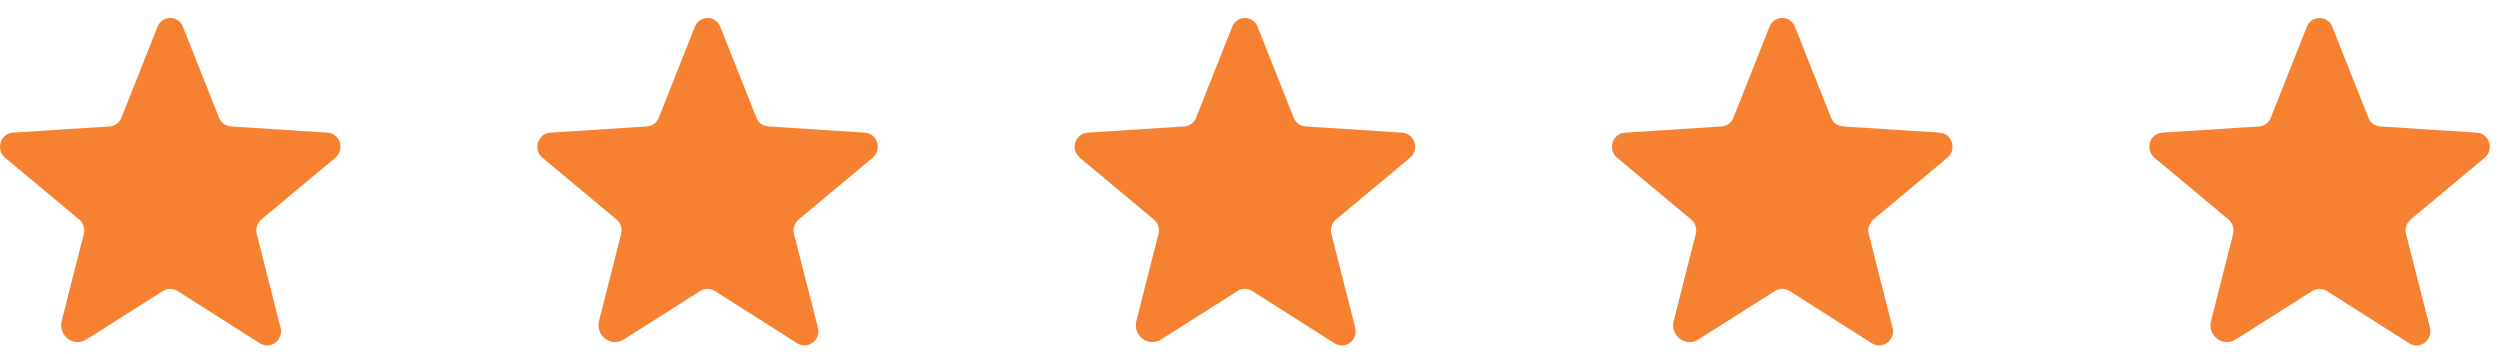
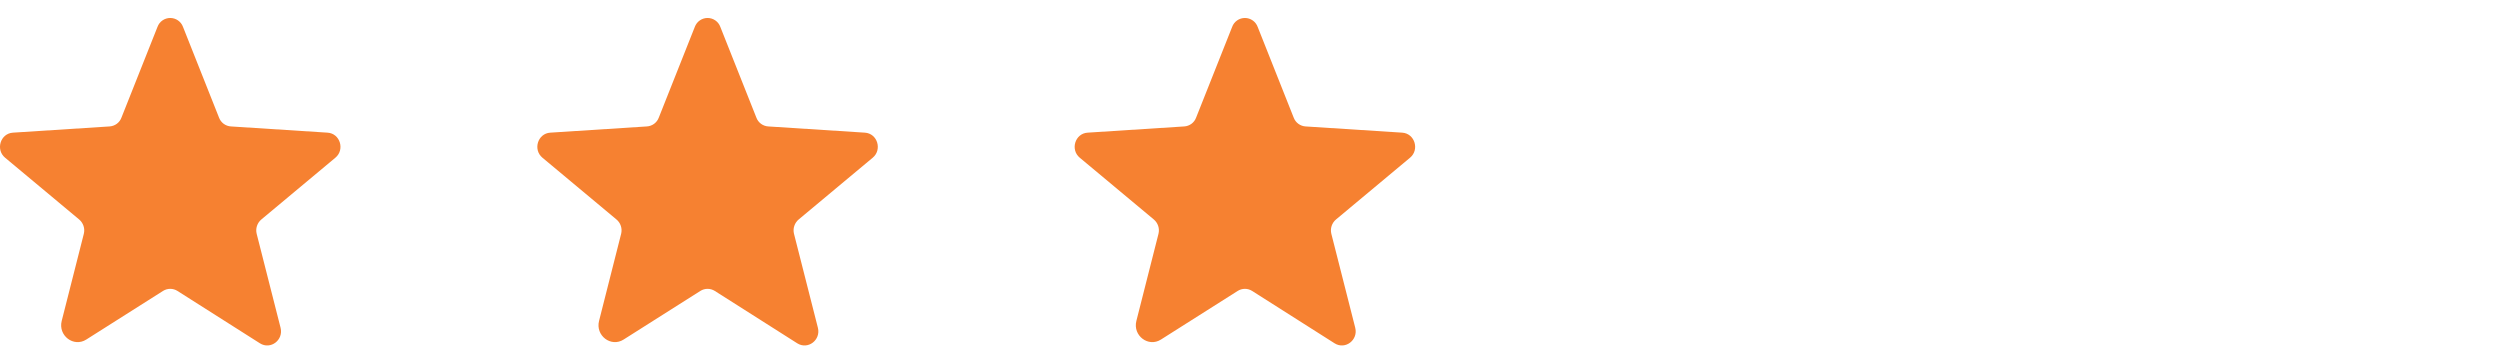
<svg xmlns="http://www.w3.org/2000/svg" width="127" height="18" viewBox="0 0 127 18" fill="none">
  <path d="M9.014 14.779L13.205 17.44C13.745 17.781 14.411 17.274 14.253 16.65L13.039 11.877C13.006 11.745 13.011 11.606 13.054 11.477C13.096 11.347 13.175 11.233 13.28 11.146L17.038 8.011C17.529 7.604 17.279 6.78 16.639 6.739L11.733 6.423C11.599 6.415 11.471 6.368 11.363 6.289C11.255 6.209 11.173 6.1 11.126 5.974L9.297 1.367C9.248 1.234 9.16 1.119 9.044 1.038C8.928 0.957 8.79 0.913 8.648 0.913C8.507 0.913 8.368 0.957 8.252 1.038C8.136 1.119 8.048 1.234 8 1.367L6.17 5.974C6.124 6.1 6.042 6.209 5.934 6.289C5.826 6.368 5.697 6.415 5.563 6.423L0.658 6.739C0.017 6.78 -0.232 7.604 0.258 8.011L4.017 11.146C4.122 11.233 4.2 11.347 4.243 11.477C4.286 11.606 4.291 11.745 4.258 11.877L3.135 16.301C2.944 17.049 3.742 17.656 4.383 17.249L8.282 14.779C8.392 14.71 8.519 14.673 8.648 14.673C8.778 14.673 8.905 14.71 9.014 14.779Z" fill="#F68131" />
  <path d="M36.311 14.779L40.501 17.44C41.042 17.781 41.707 17.274 41.549 16.65L40.335 11.877C40.302 11.745 40.307 11.606 40.35 11.477C40.393 11.347 40.471 11.233 40.576 11.146L44.335 8.011C44.825 7.604 44.576 6.78 43.935 6.739L39.03 6.423C38.896 6.415 38.767 6.368 38.659 6.289C38.551 6.209 38.469 6.1 38.423 5.974L36.593 1.367C36.545 1.234 36.457 1.119 36.341 1.038C36.225 0.957 36.086 0.913 35.945 0.913C35.803 0.913 35.665 0.957 35.549 1.038C35.433 1.119 35.345 1.234 35.296 1.367L33.467 5.974C33.42 6.1 33.338 6.209 33.23 6.289C33.122 6.368 32.994 6.415 32.86 6.423L27.954 6.739C27.314 6.78 27.064 7.604 27.555 8.011L31.313 11.146C31.418 11.233 31.497 11.347 31.539 11.477C31.582 11.606 31.587 11.745 31.554 11.877L30.432 16.301C30.241 17.049 31.039 17.656 31.679 17.249L35.579 14.779C35.688 14.71 35.815 14.673 35.945 14.673C36.074 14.673 36.201 14.71 36.311 14.779Z" fill="#F68131" />
  <path d="M63.607 14.779L67.798 17.44C68.338 17.781 69.004 17.274 68.846 16.65L67.632 11.877C67.599 11.745 67.604 11.606 67.647 11.477C67.689 11.347 67.768 11.233 67.873 11.146L71.631 8.011C72.122 7.604 71.872 6.78 71.232 6.739L66.326 6.423C66.192 6.415 66.064 6.368 65.956 6.289C65.848 6.209 65.766 6.1 65.719 5.974L63.89 1.367C63.841 1.234 63.753 1.119 63.637 1.038C63.521 0.957 63.383 0.913 63.241 0.913C63.1 0.913 62.961 0.957 62.845 1.038C62.729 1.119 62.641 1.234 62.593 1.367L60.763 5.974C60.717 6.1 60.635 6.209 60.527 6.289C60.419 6.368 60.29 6.415 60.156 6.423L55.251 6.739C54.61 6.78 54.361 7.604 54.851 8.011L58.61 11.146C58.715 11.233 58.793 11.347 58.836 11.477C58.879 11.606 58.884 11.745 58.851 11.877L57.728 16.301C57.537 17.049 58.335 17.656 58.976 17.249L62.875 14.779C62.985 14.71 63.112 14.673 63.241 14.673C63.371 14.673 63.498 14.71 63.607 14.779Z" fill="#F68131" />
-   <path d="M90.904 14.779L95.094 17.44C95.635 17.781 96.3 17.274 96.142 16.65L94.928 11.877C94.895 11.745 94.9 11.606 94.943 11.477C94.986 11.347 95.064 11.233 95.169 11.146L98.928 8.011C99.418 7.604 99.169 6.78 98.528 6.739L93.623 6.423C93.489 6.415 93.36 6.368 93.252 6.289C93.144 6.209 93.062 6.1 93.016 5.974L91.186 1.367C91.138 1.234 91.05 1.119 90.934 1.038C90.818 0.957 90.68 0.913 90.538 0.913C90.396 0.913 90.258 0.957 90.142 1.038C90.026 1.119 89.938 1.234 89.889 1.367L88.06 5.974C88.013 6.1 87.931 6.209 87.823 6.289C87.716 6.368 87.587 6.415 87.453 6.423L82.547 6.739C81.907 6.78 81.657 7.604 82.148 8.011L85.906 11.146C86.011 11.233 86.09 11.347 86.132 11.477C86.175 11.606 86.18 11.745 86.147 11.877L85.025 16.301C84.834 17.049 85.632 17.656 86.272 17.249L90.172 14.779C90.281 14.71 90.408 14.673 90.538 14.673C90.667 14.673 90.794 14.71 90.904 14.779Z" fill="#F68131" />
-   <path d="M118.2 14.779L122.391 17.44C122.931 17.781 123.597 17.274 123.439 16.65L122.225 11.877C122.192 11.745 122.197 11.606 122.24 11.477C122.282 11.347 122.361 11.233 122.466 11.146L126.224 8.011C126.715 7.604 126.465 6.78 125.825 6.739L120.919 6.423C120.785 6.415 120.657 6.368 120.549 6.289C120.441 6.209 120.359 6.1 120.312 5.974L118.483 1.367C118.434 1.234 118.346 1.119 118.23 1.038C118.114 0.957 117.976 0.913 117.834 0.913C117.693 0.913 117.554 0.957 117.438 1.038C117.322 1.119 117.234 1.234 117.186 1.367L115.356 5.974C115.31 6.1 115.228 6.209 115.12 6.289C115.012 6.368 114.883 6.415 114.749 6.423L109.844 6.739C109.203 6.78 108.954 7.604 109.444 8.011L113.203 11.146C113.308 11.233 113.386 11.347 113.429 11.477C113.472 11.606 113.477 11.745 113.444 11.877L112.321 16.301C112.13 17.049 112.928 17.656 113.569 17.249L117.468 14.779C117.578 14.71 117.705 14.673 117.834 14.673C117.964 14.673 118.091 14.71 118.2 14.779Z" fill="#F68131" />
</svg>